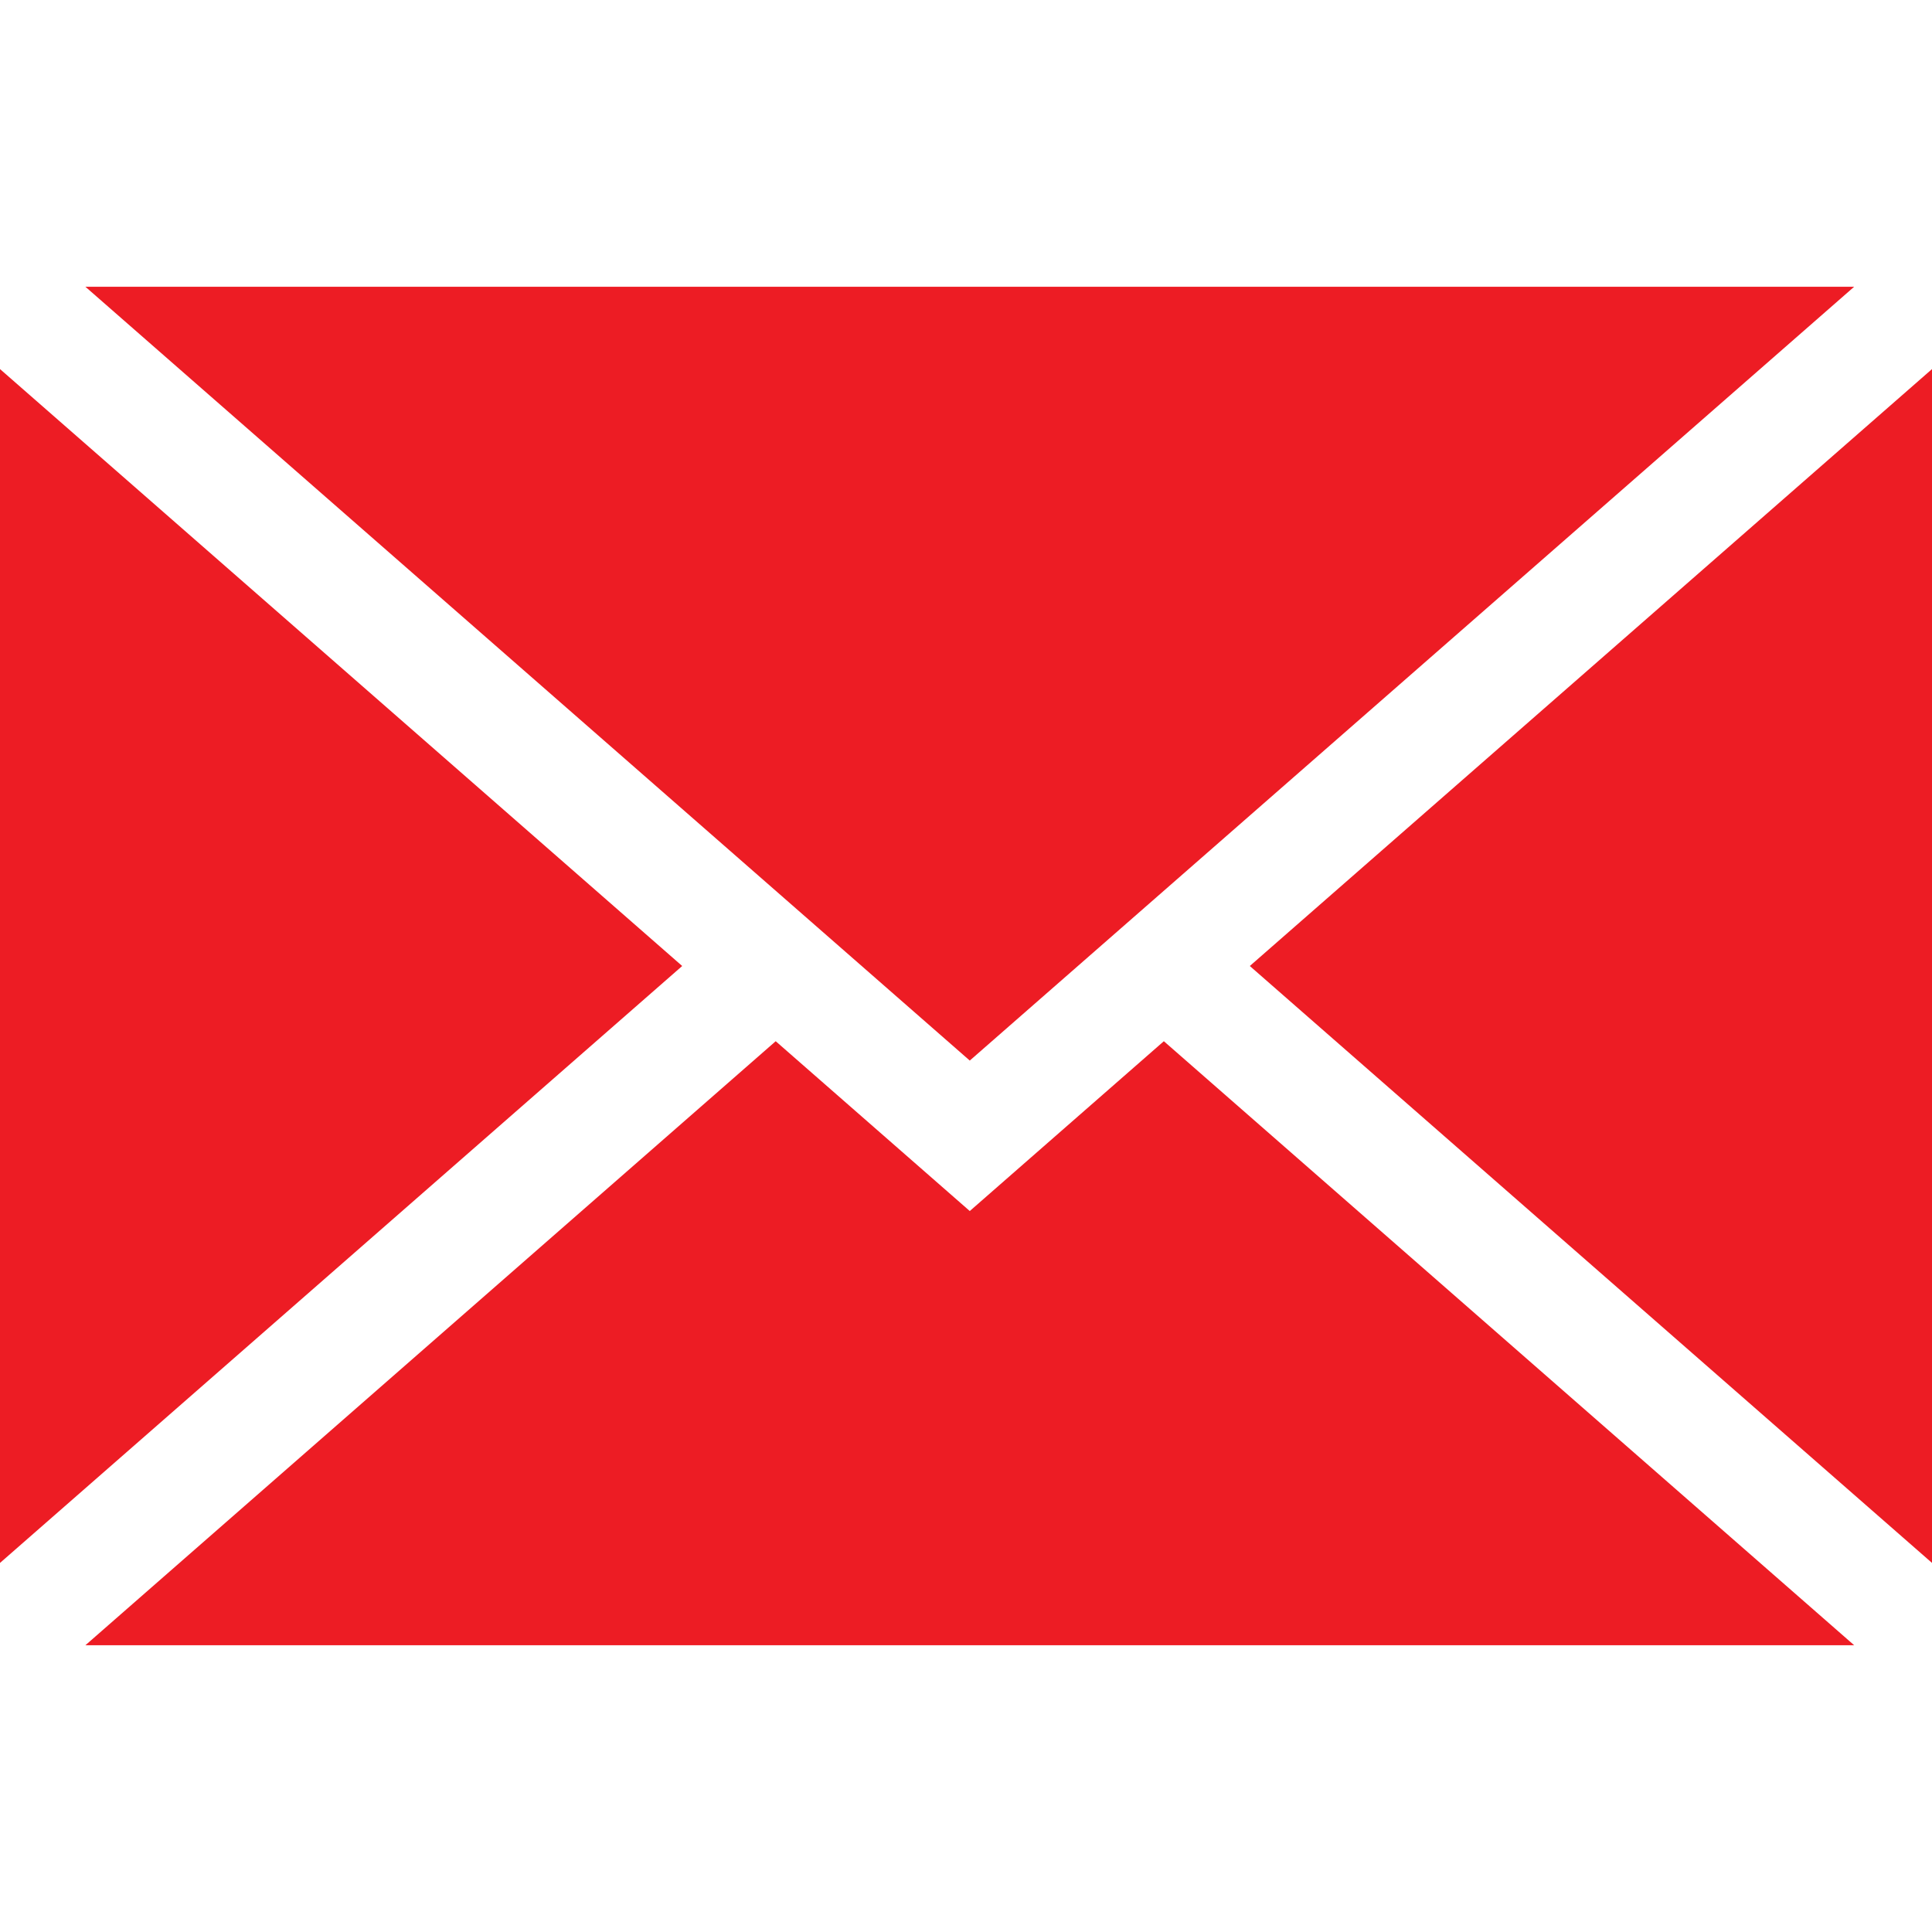
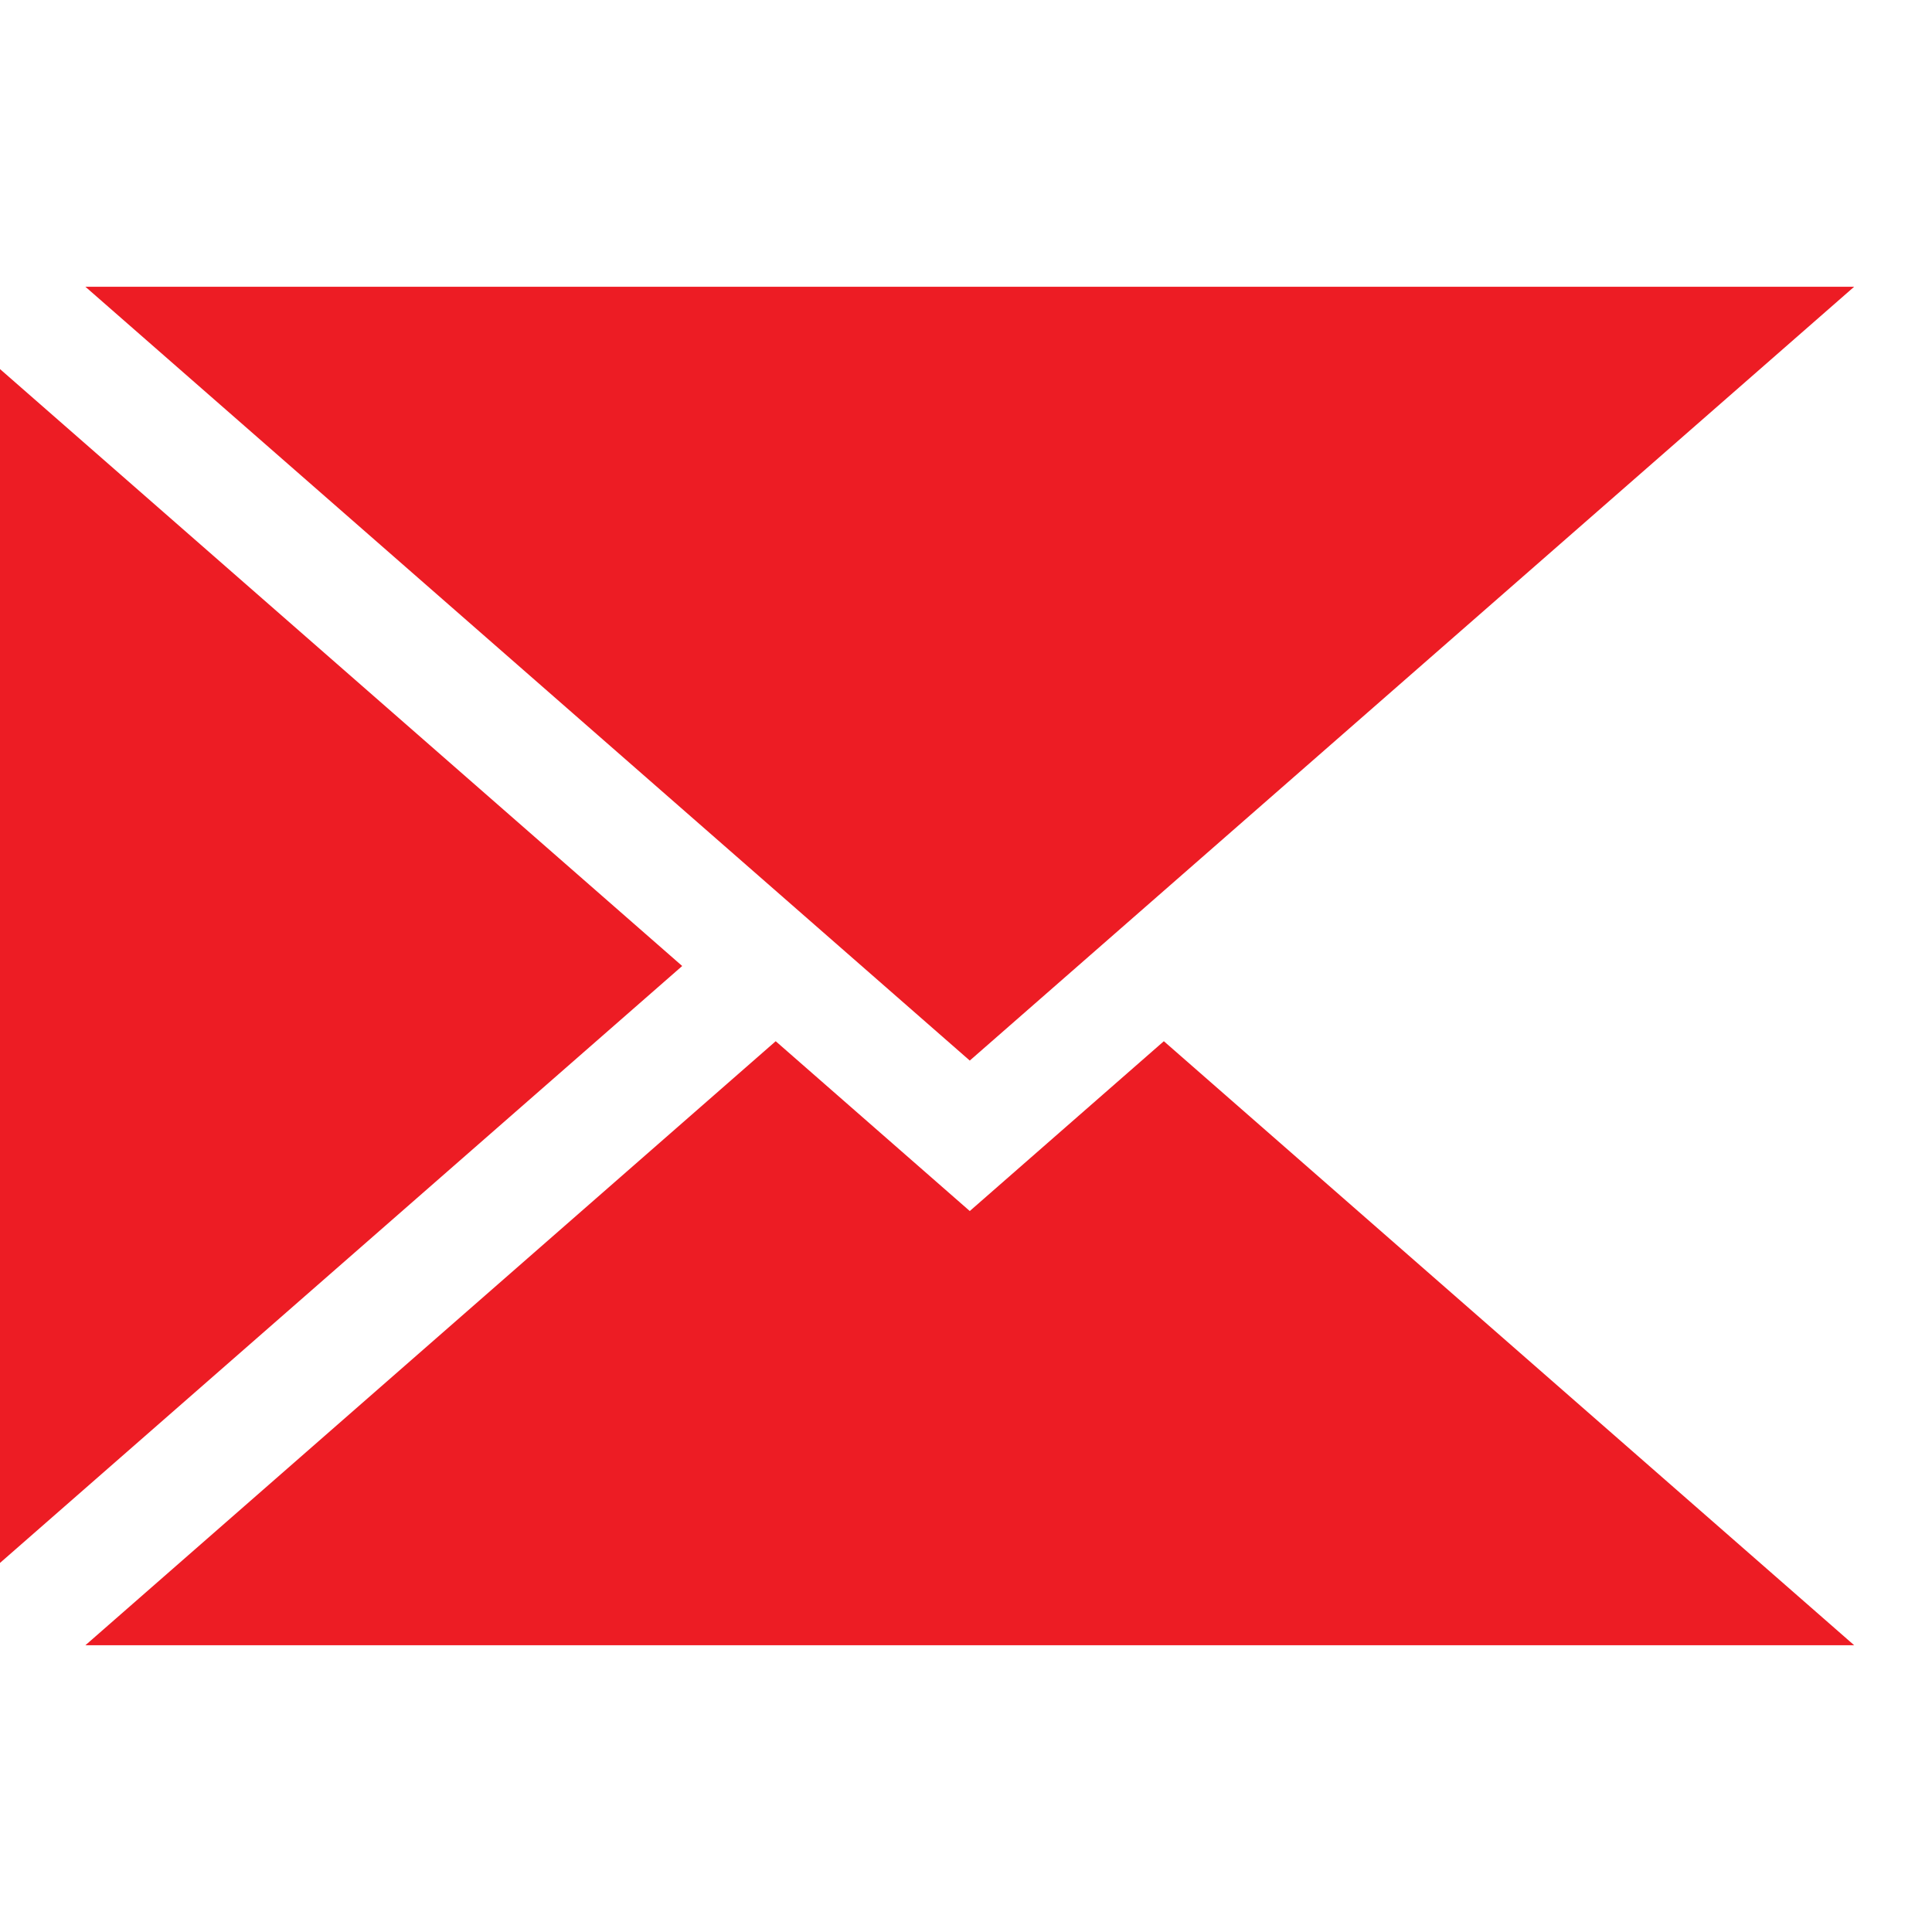
<svg xmlns="http://www.w3.org/2000/svg" id="Capa_1" x="0px" y="0px" viewBox="0 0 512 512" style="enable-background:new 0 0 512 512;" xml:space="preserve" width="512px" height="512px">
  <g>
    <g>
      <g>
        <polygon points="0,97.808 0,414.192 180.789,256 " data-original="#000000" class="active-path" data-old_color="#000000" fill="#ED1C24" />
      </g>
    </g>
    <g>
      <g>
        <polygon points="22.64,76 257,281.063 491.362,76 " data-original="#000000" class="active-path" data-old_color="#000000" fill="#ED1C24" />
      </g>
    </g>
    <g>
      <g>
        <polygon points="308.431,275.933 257,320.937 205.569,275.933 22.638,436 491.368,436 " data-original="#000000" class="active-path" data-old_color="#000000" fill="#ED1C24" />
      </g>
    </g>
    <g>
      <g>
-         <polygon points="331.213,256 512,414.187 512,97.81 " data-original="#000000" class="active-path" data-old_color="#000000" fill="#ED1C24" />
-       </g>
+         </g>
    </g>
  </g>
</svg>